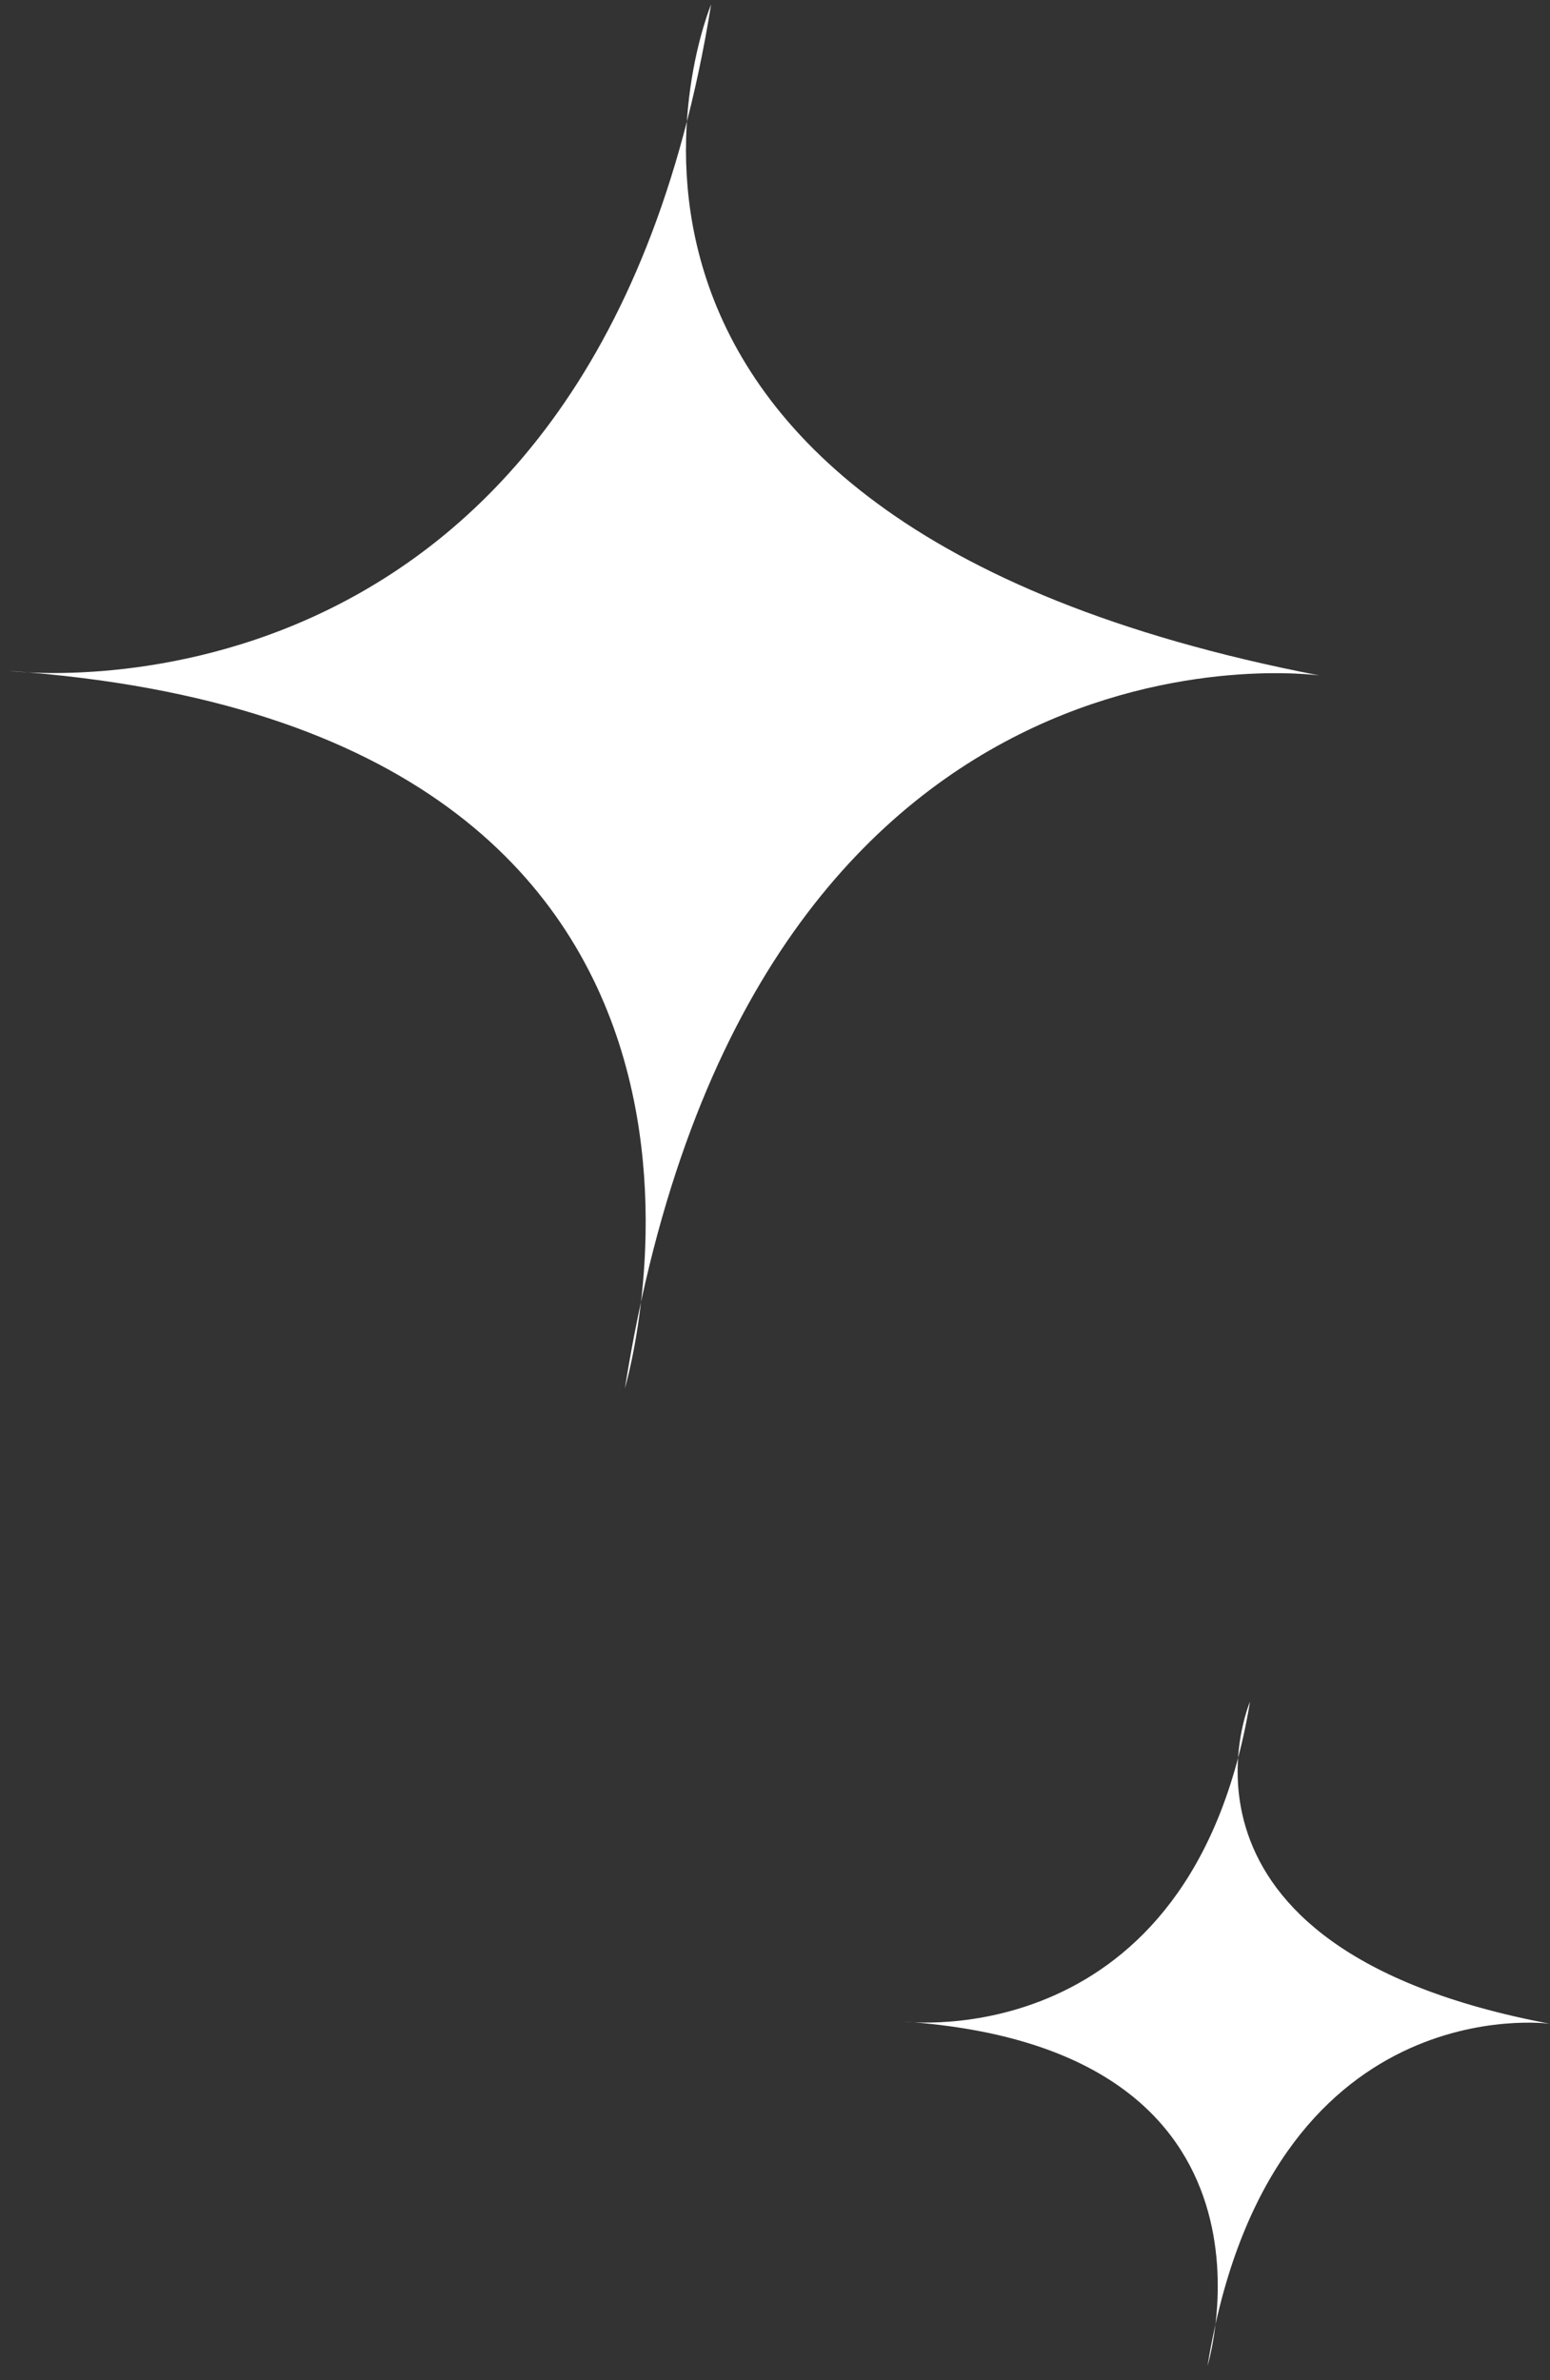
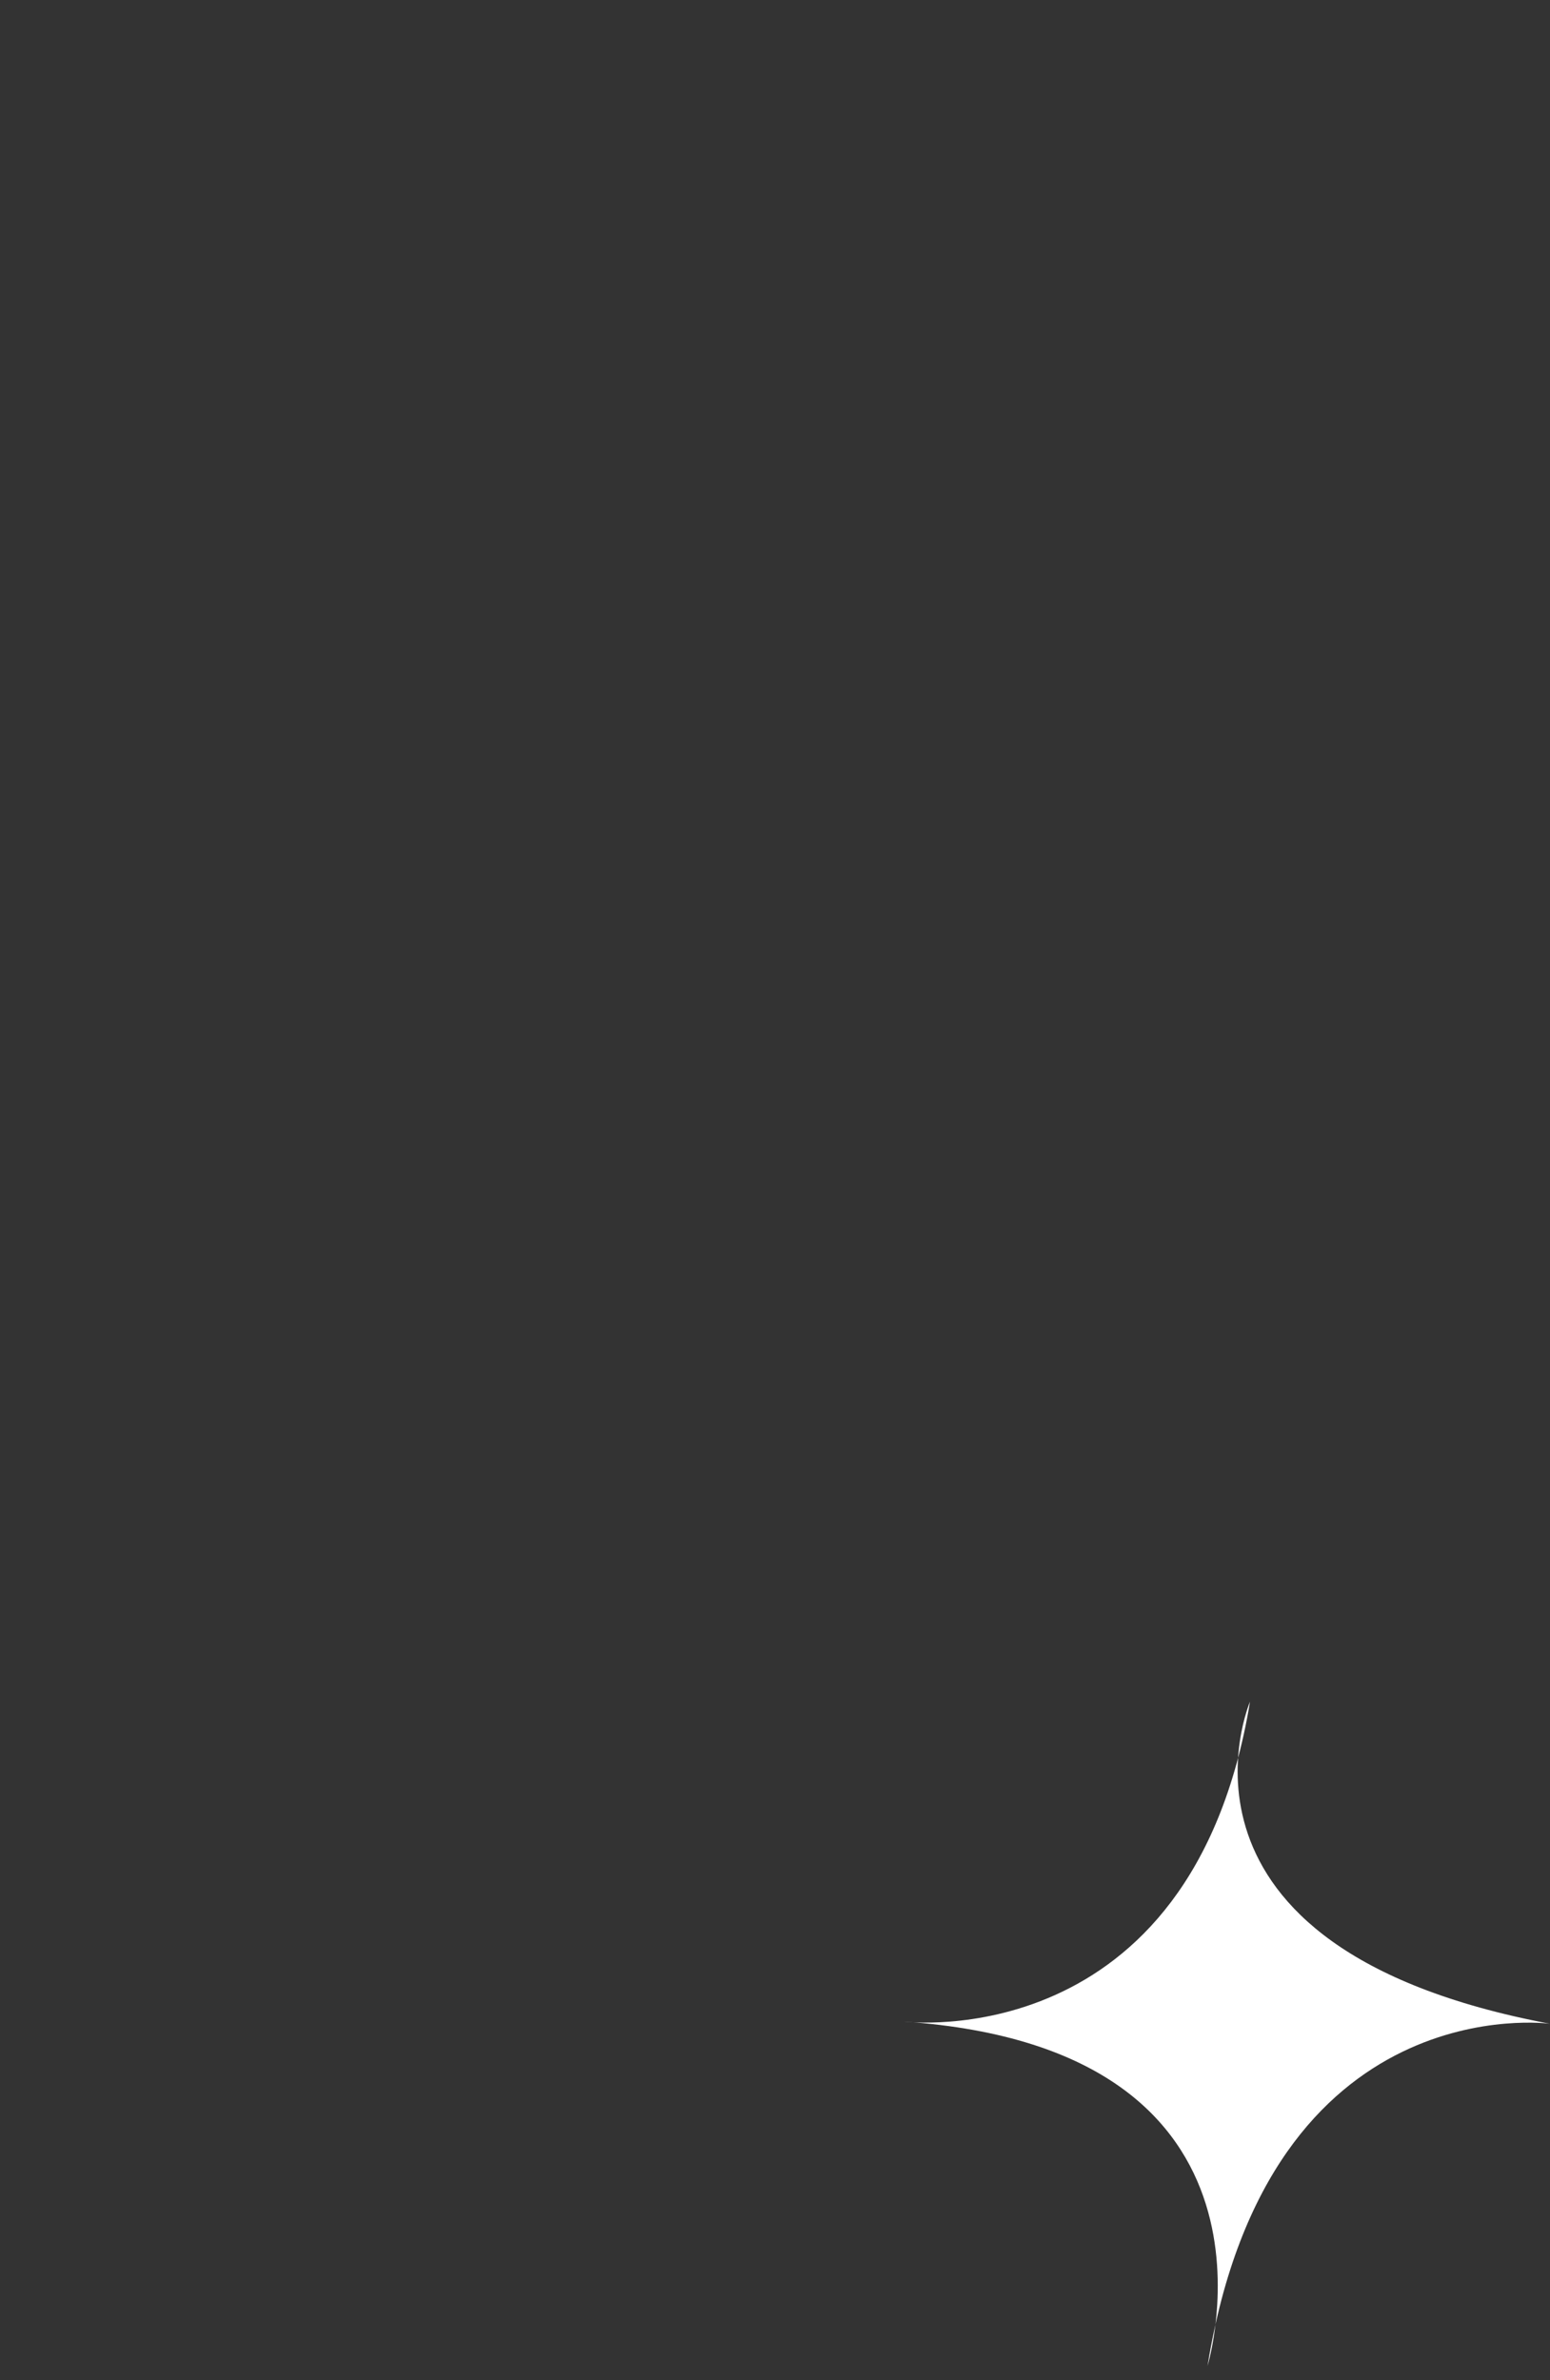
<svg xmlns="http://www.w3.org/2000/svg" width="84" height="129" viewBox="0 0 84 129" fill="none">
  <rect x="0" y="0" width="84" height="129" fill="#333333" stroke="none" />
  <g clip-path="url(#clip0_6717_65690)">
    <path d="M0.508 36.363C0.508 36.363 32.088 40.413 38.537 0.242C38.537 0.242 26.927 27.986 71.507 36.609C71.507 36.609 40.673 32.241 33.866 75.242C33.866 75.242 44.486 39.48 0.508 36.363Z" fill="white" />
  </g>
  <path d="M48.996 109.565C48.996 109.565 64.564 111.509 67.743 92.227C67.743 92.227 62.02 105.544 83.996 109.683C83.996 109.683 68.796 107.586 65.44 128.227C65.44 128.227 70.675 111.061 48.996 109.565Z" fill="white" />
  <defs>
    <clipPath id="clip0_6717_65690">
-       <rect width="71" height="75" fill="white" transform="translate(0.508 0.242)" />
-     </clipPath>
+       </clipPath>
  </defs>
</svg>